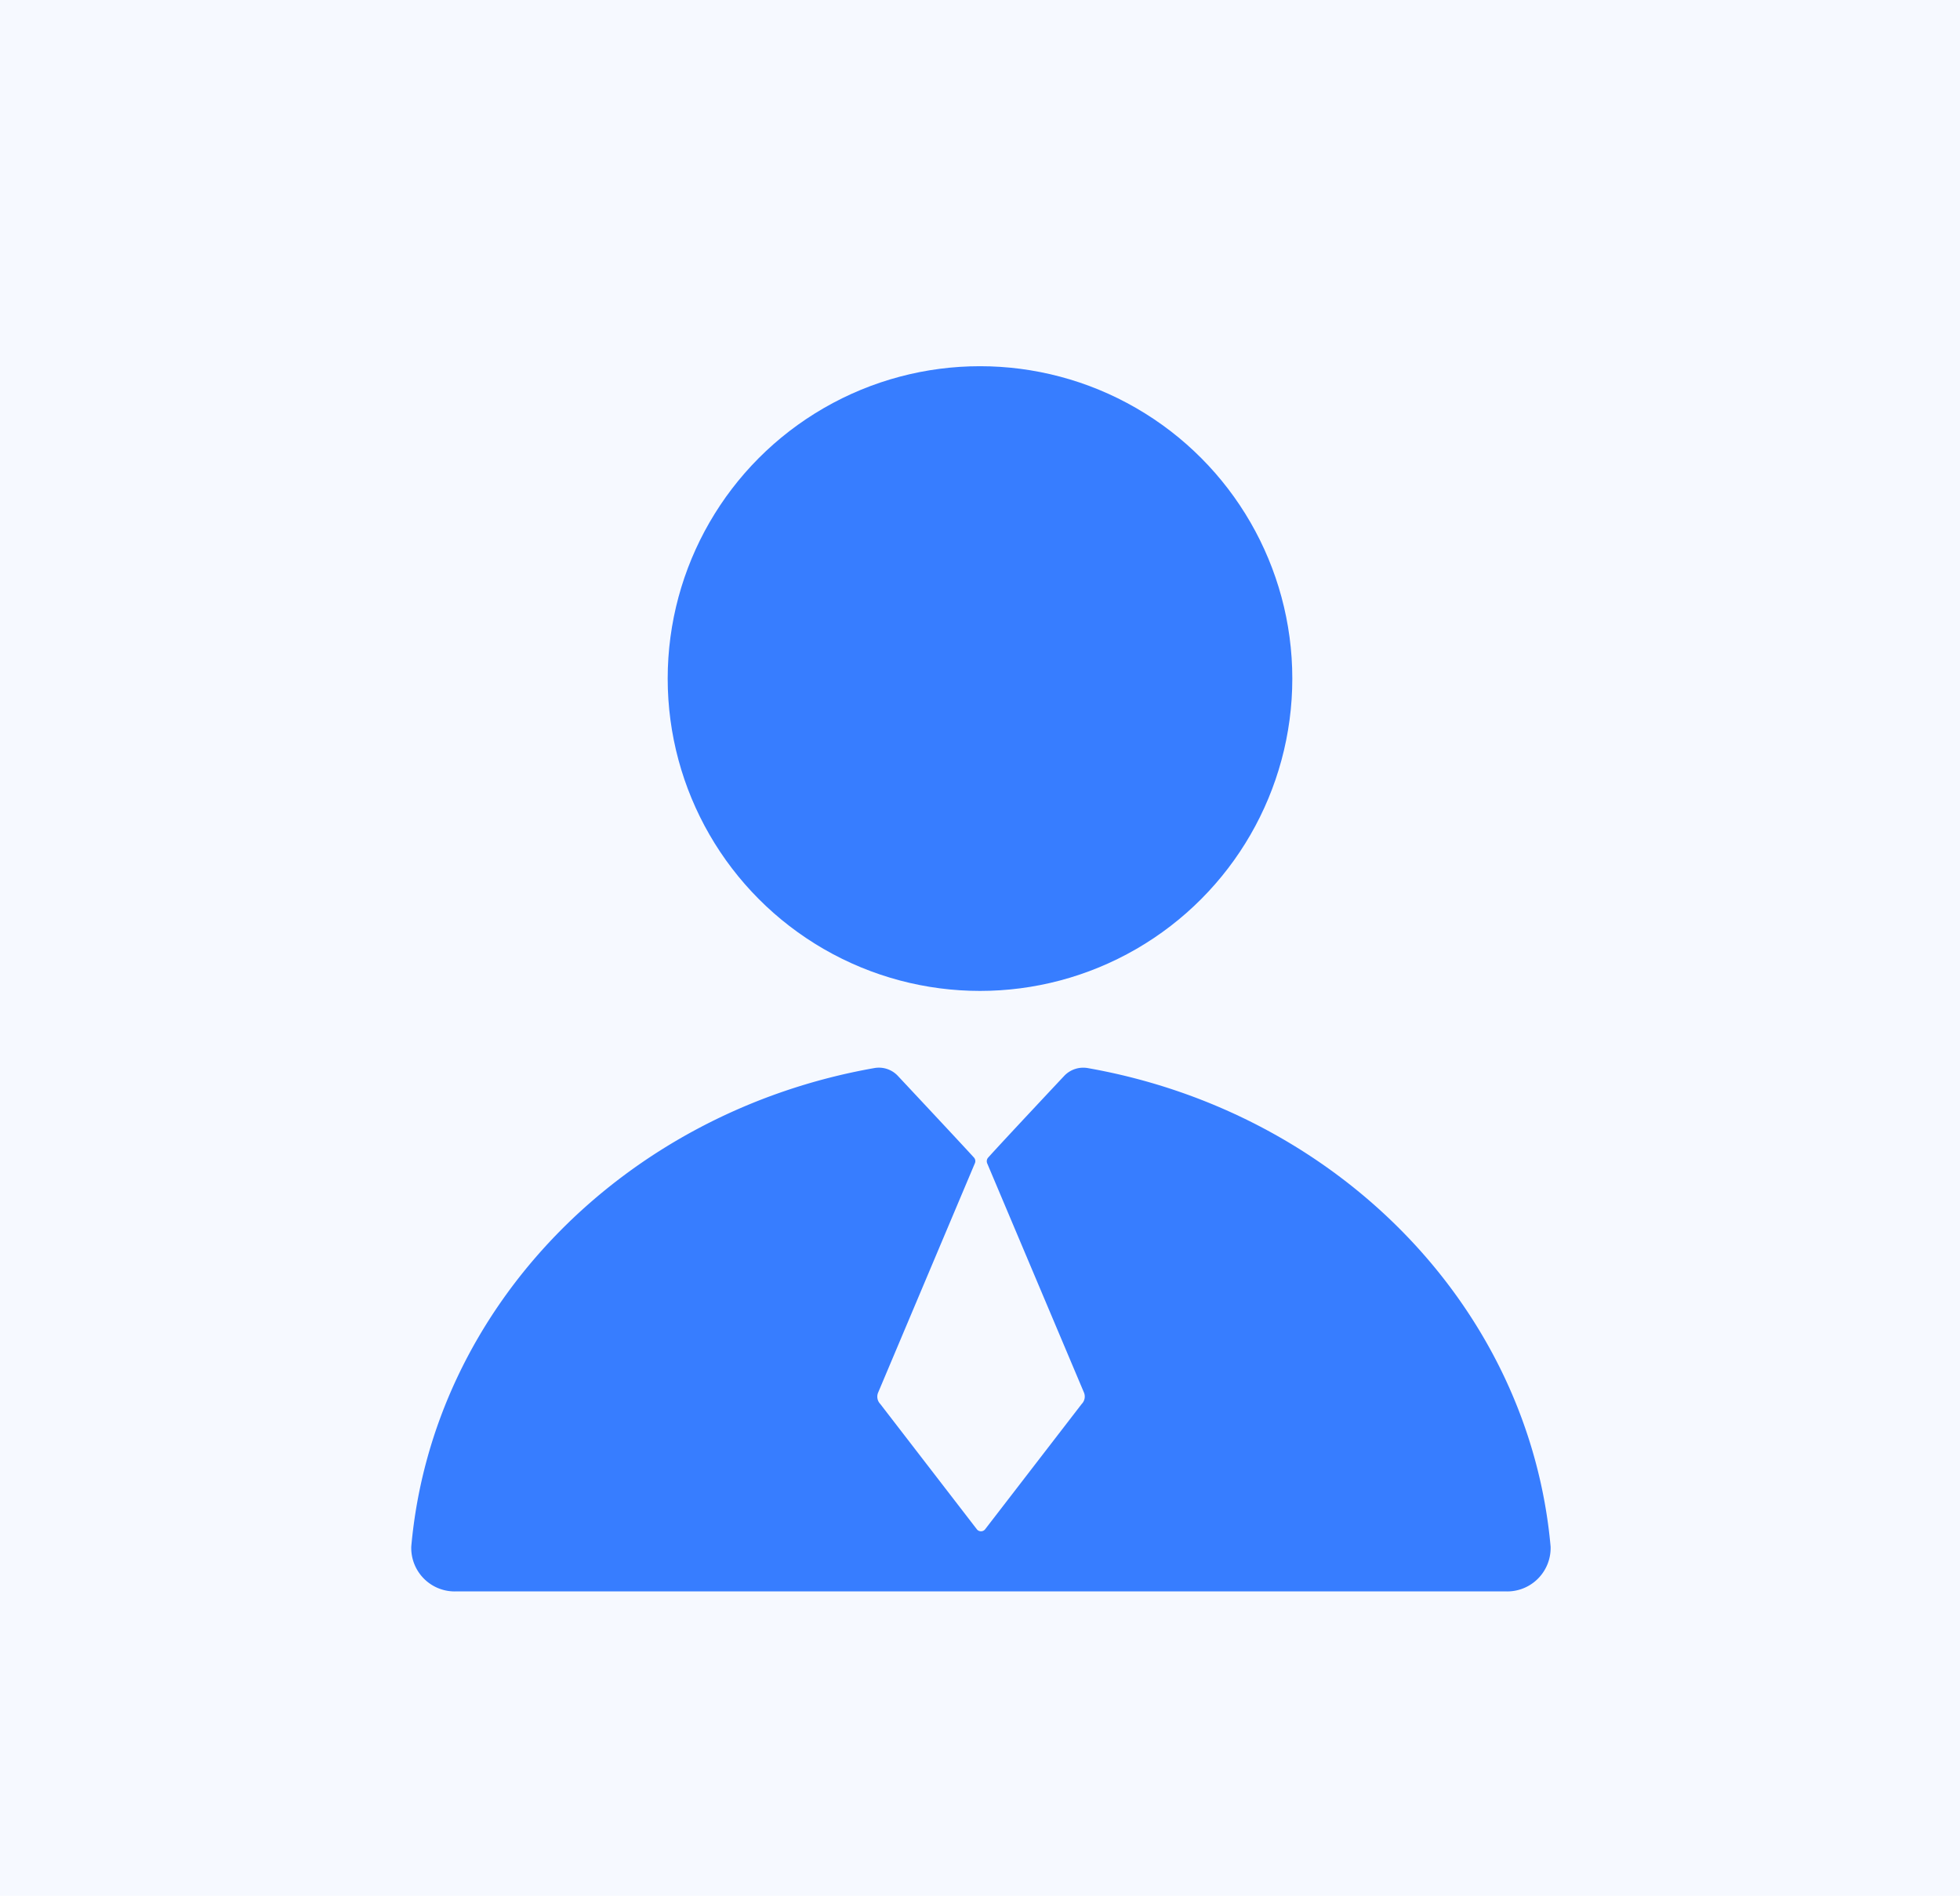
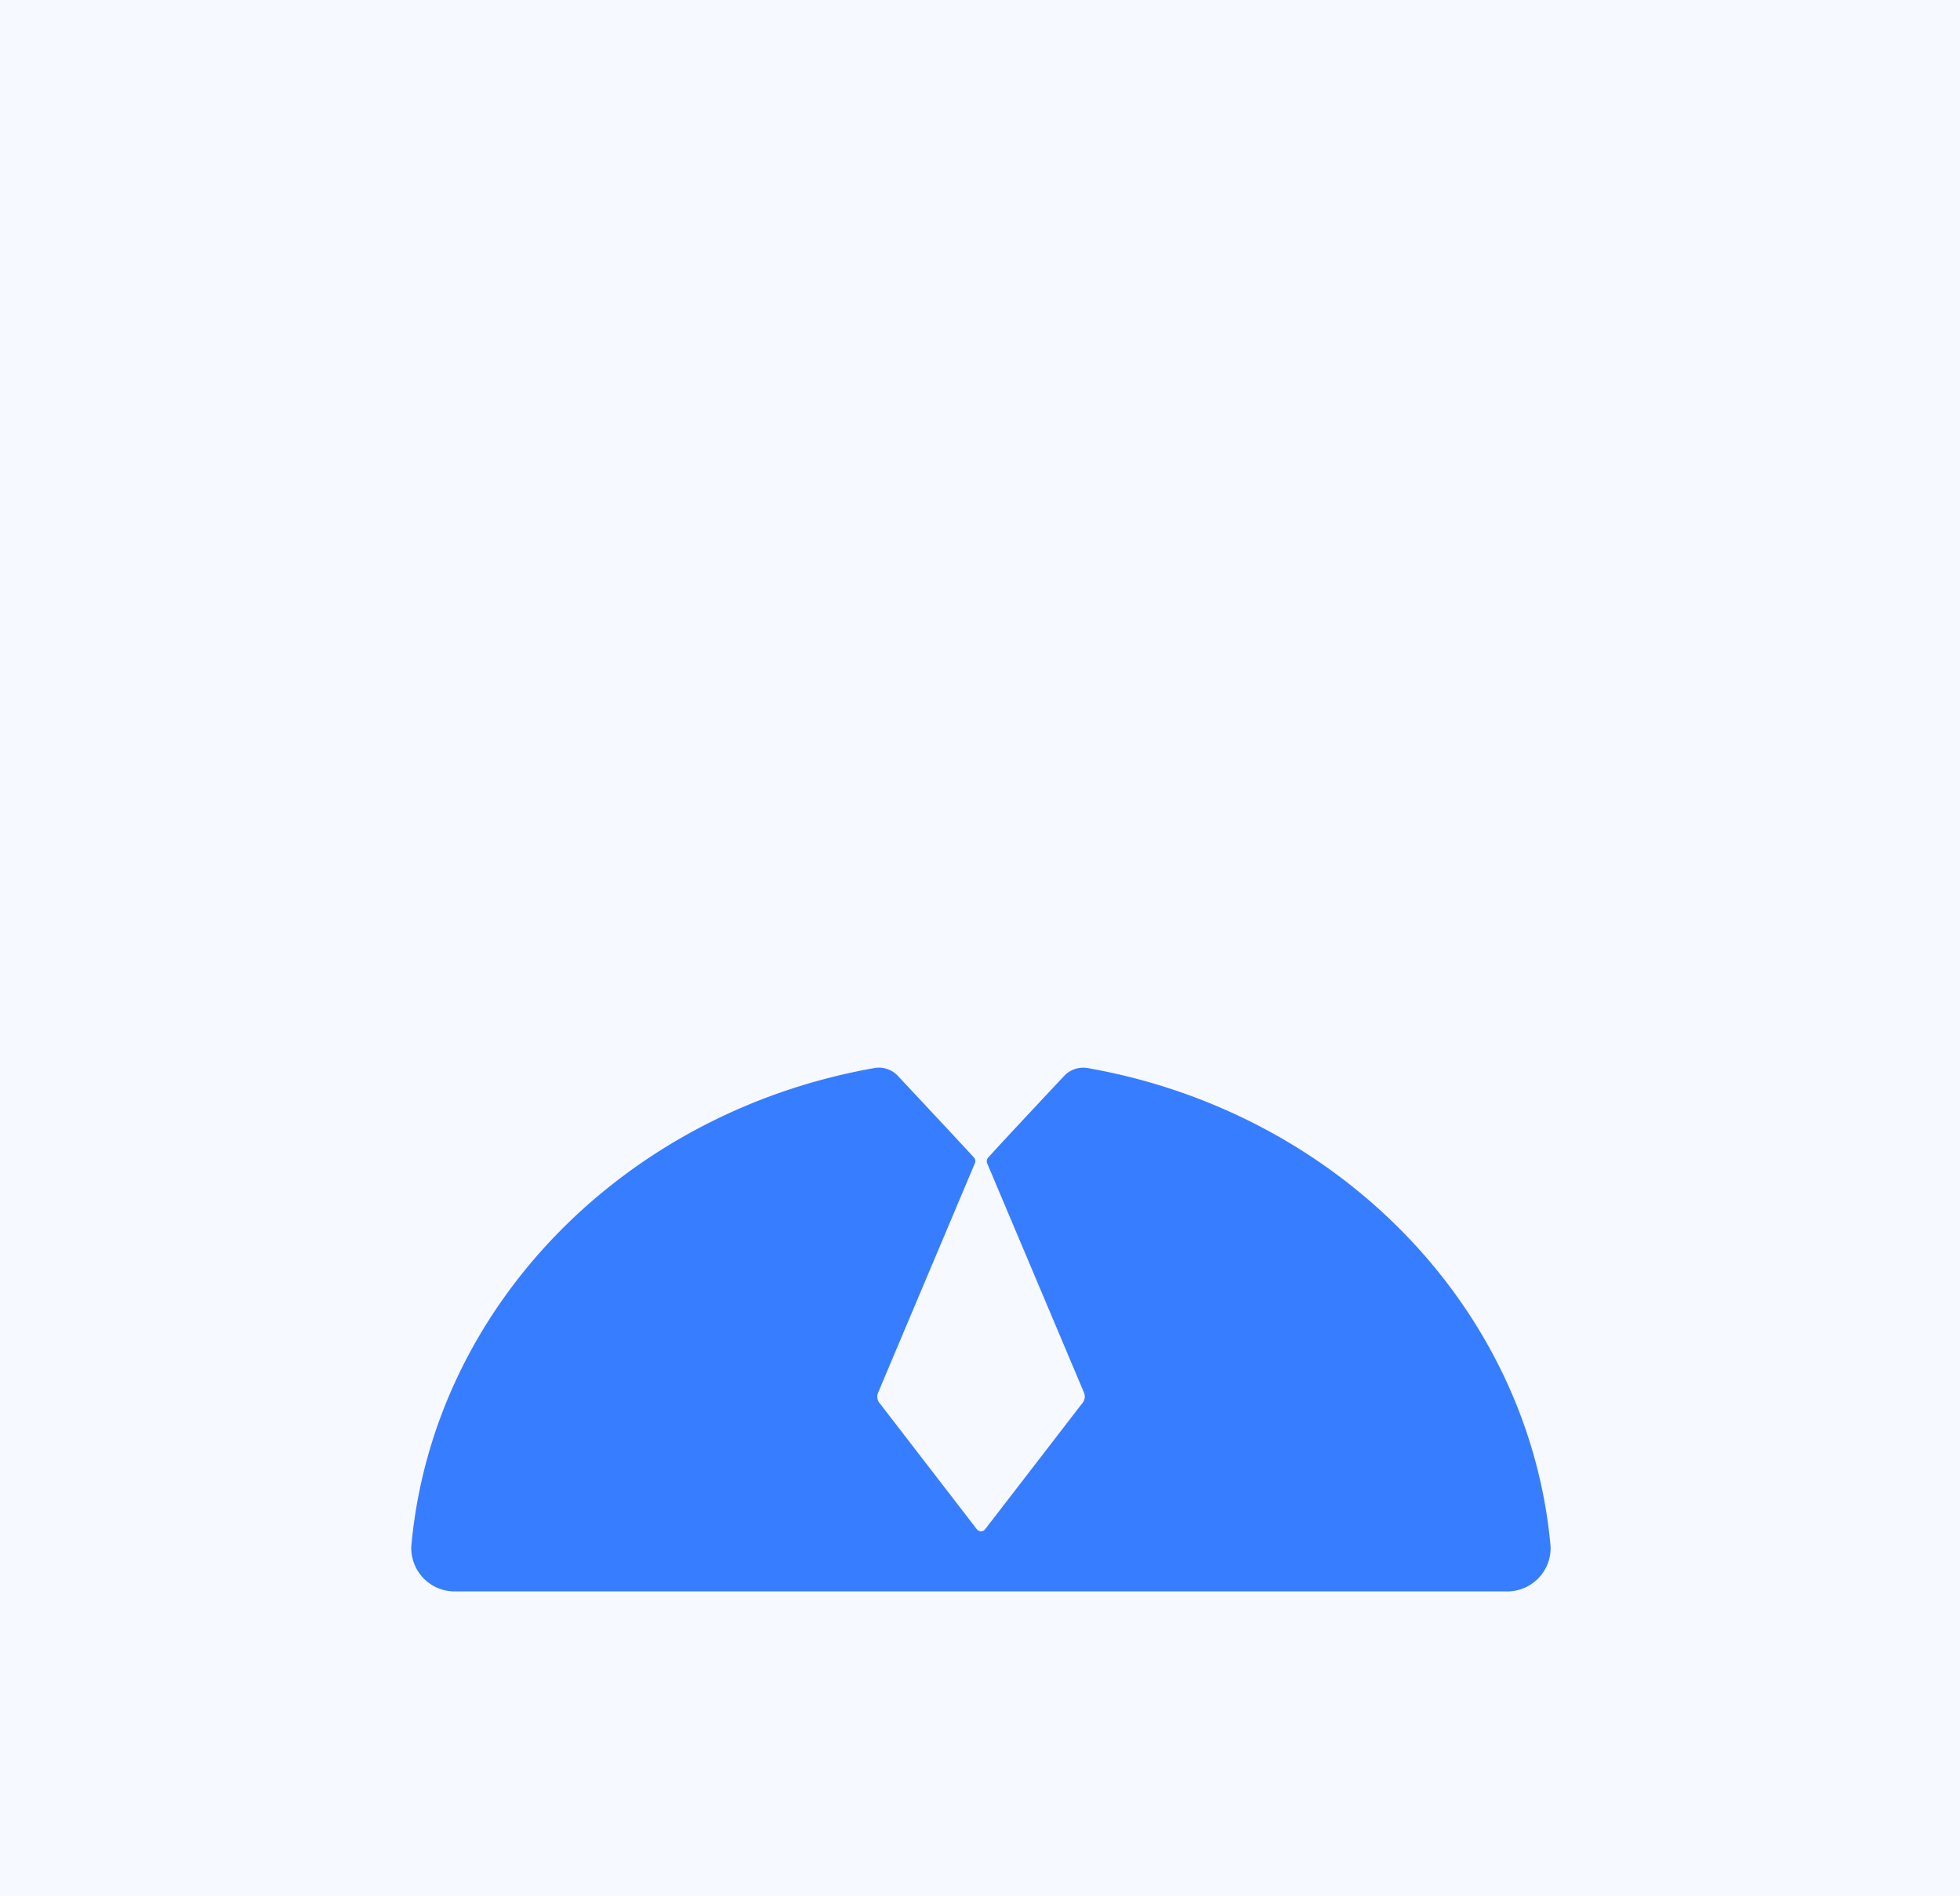
<svg xmlns="http://www.w3.org/2000/svg" width="91" height="88" viewBox="0 0 91 88">
  <g id="组_495" data-name="组 495" transform="translate(-429.092 -1928)">
    <rect id="矩形_9" data-name="矩形 9" width="91" height="88" transform="translate(429.092 1928)" fill="#f6f9ff" />
    <path id="销售员" d="M78.526,53.693a2.016,2.016,0,0,1-2.119,2.082H27.748a2.017,2.017,0,0,1-2.119-2.082c.993-11.132,9.911-20.17,21.495-22.21a1.207,1.207,0,0,1,1.084.349s2.937,3.135,3.541,3.8a.247.247,0,0,1,.046.272L47.309,46.536a.486.486,0,0,0,.094.538L51.894,52.9a.244.244,0,0,0,.372,0l4.491-5.826a.486.486,0,0,0,.1-.538L52.369,35.908a.257.257,0,0,1,.043-.269c.6-.672,3.544-3.807,3.544-3.807a1.218,1.218,0,0,1,1.081-.349c11.578,2.039,20.488,11.078,21.489,22.21Z" transform="translate(422.558 1946.099)" fill="#377dff" />
-     <circle id="椭圆_1" data-name="椭圆 1" cx="14.5" cy="14.5" r="14.5" transform="translate(460.092 1945)" fill="#377dff" />
  </g>
</svg>